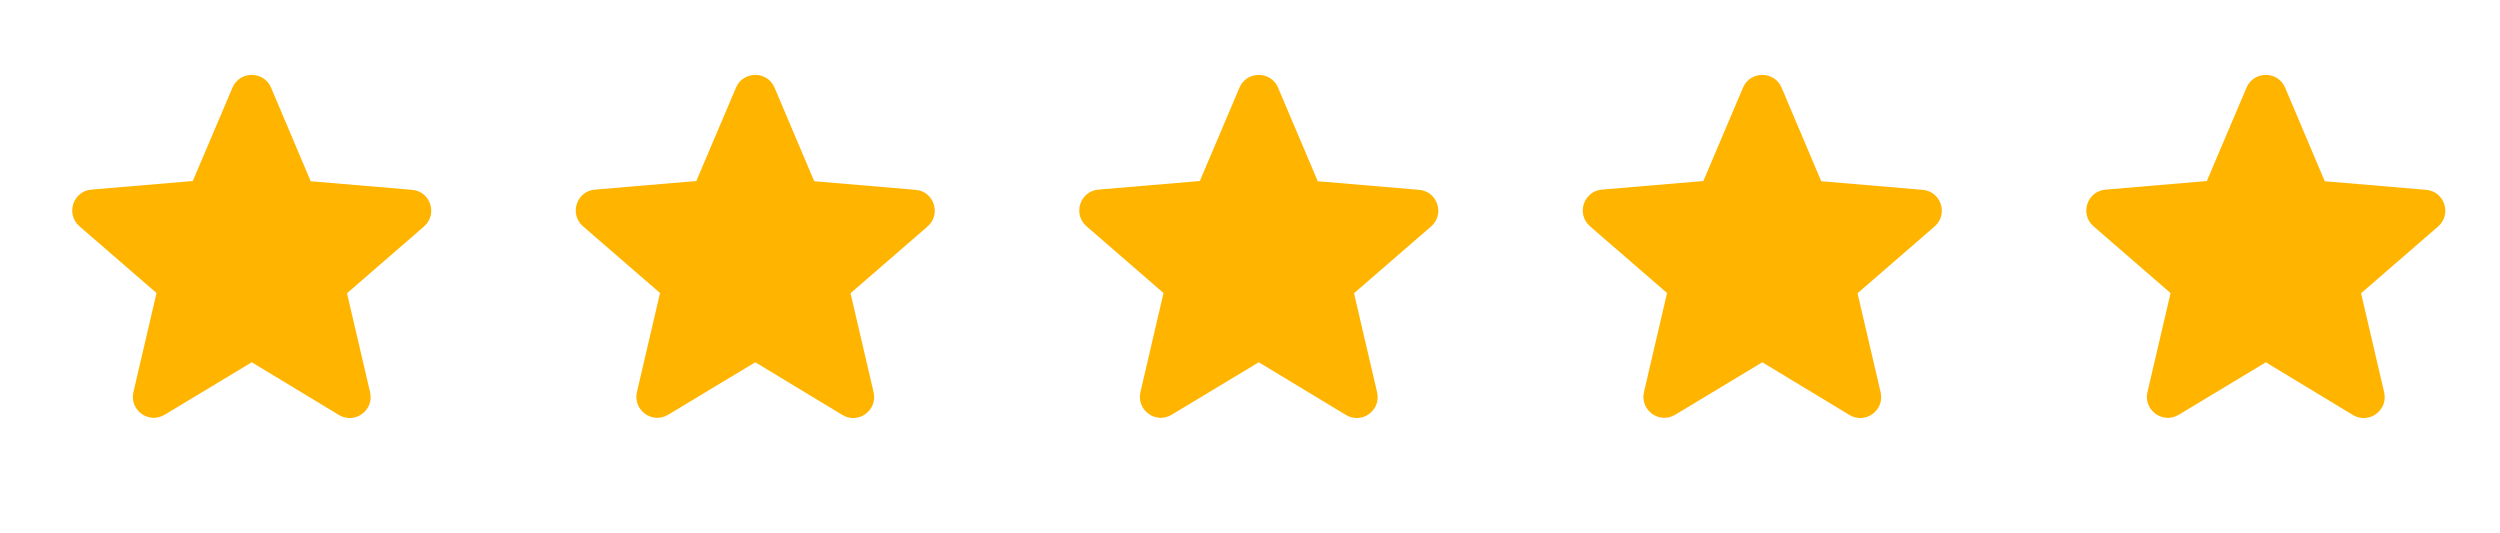
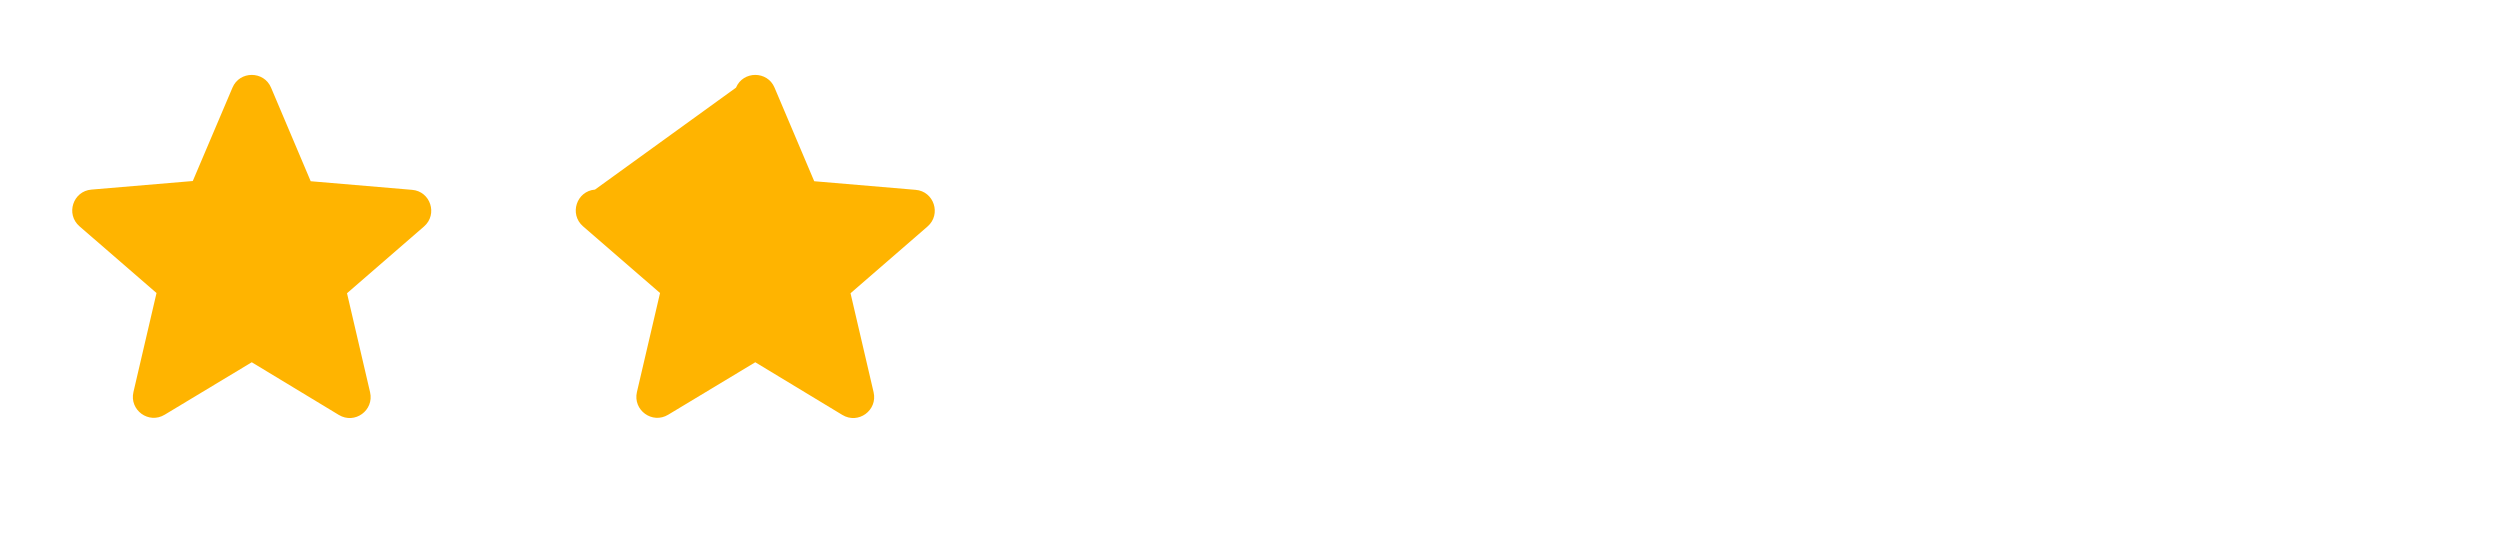
<svg xmlns="http://www.w3.org/2000/svg" width="61" height="13" viewBox="0 0 61 13" fill="none">
-   <path d="M30.714 8.839L32.839 10.124C33.228 10.36 33.704 10.012 33.601 9.571L33.038 7.155L34.917 5.527C35.26 5.231 35.076 4.667 34.625 4.632L32.153 4.422L31.185 2.139C31.011 1.724 30.417 1.724 30.243 2.139L29.276 4.417L26.803 4.626C26.353 4.662 26.169 5.225 26.512 5.522L28.39 7.15L27.827 9.566C27.725 10.007 28.201 10.355 28.59 10.119L30.714 8.839Z" fill="#FFB400" />
-   <path d="M43 8.839L45.124 10.124C45.513 10.36 45.989 10.012 45.887 9.571L45.324 7.155L47.203 5.527C47.546 5.231 47.361 4.667 46.911 4.632L44.438 4.422L43.471 2.139C43.297 1.724 42.703 1.724 42.529 2.139L41.562 4.417L39.089 4.626C38.639 4.662 38.454 5.225 38.797 5.522L40.676 7.15L40.113 9.566C40.011 10.007 40.486 10.355 40.876 10.119L43 8.839Z" fill="#FFB400" />
  <path d="M6.143 8.839L8.267 10.124C8.656 10.36 9.132 10.012 9.03 9.571L8.467 7.155L10.345 5.527C10.688 5.231 10.504 4.667 10.054 4.632L7.581 4.422L6.614 2.139C6.44 1.724 5.846 1.724 5.672 2.139L4.704 4.417L2.232 4.626C1.781 4.662 1.597 5.225 1.94 5.522L3.819 7.15L3.256 9.566C3.153 10.007 3.629 10.355 4.018 10.119L6.143 8.839Z" fill="#FFB400" />
-   <path d="M18.429 8.839L20.553 10.124C20.942 10.36 21.418 10.012 21.316 9.571L20.753 7.155L22.631 5.527C22.974 5.231 22.79 4.667 22.34 4.632L19.867 4.422L18.899 2.139C18.726 1.724 18.132 1.724 17.958 2.139L16.99 4.417L14.518 4.626C14.067 4.662 13.883 5.225 14.226 5.522L16.105 7.15L15.541 9.566C15.439 10.007 15.915 10.355 16.304 10.119L18.429 8.839Z" fill="#FFB400" />
-   <path d="M55.286 8.84L57.41 10.125C57.799 10.36 58.275 10.012 58.173 9.572L57.61 7.156L59.488 5.528C59.831 5.231 59.647 4.668 59.197 4.632L56.724 4.422L55.757 2.139C55.583 1.724 54.989 1.724 54.815 2.139L53.847 4.417L51.375 4.627C50.924 4.663 50.74 5.226 51.083 5.523L52.962 7.151L52.398 9.567C52.296 10.007 52.772 10.355 53.161 10.12L55.286 8.84Z" fill="#FFB400" />
+   <path d="M18.429 8.839L20.553 10.124C20.942 10.36 21.418 10.012 21.316 9.571L20.753 7.155L22.631 5.527C22.974 5.231 22.79 4.667 22.34 4.632L19.867 4.422L18.899 2.139C18.726 1.724 18.132 1.724 17.958 2.139L14.518 4.626C14.067 4.662 13.883 5.225 14.226 5.522L16.105 7.15L15.541 9.566C15.439 10.007 15.915 10.355 16.304 10.119L18.429 8.839Z" fill="#FFB400" />
</svg>